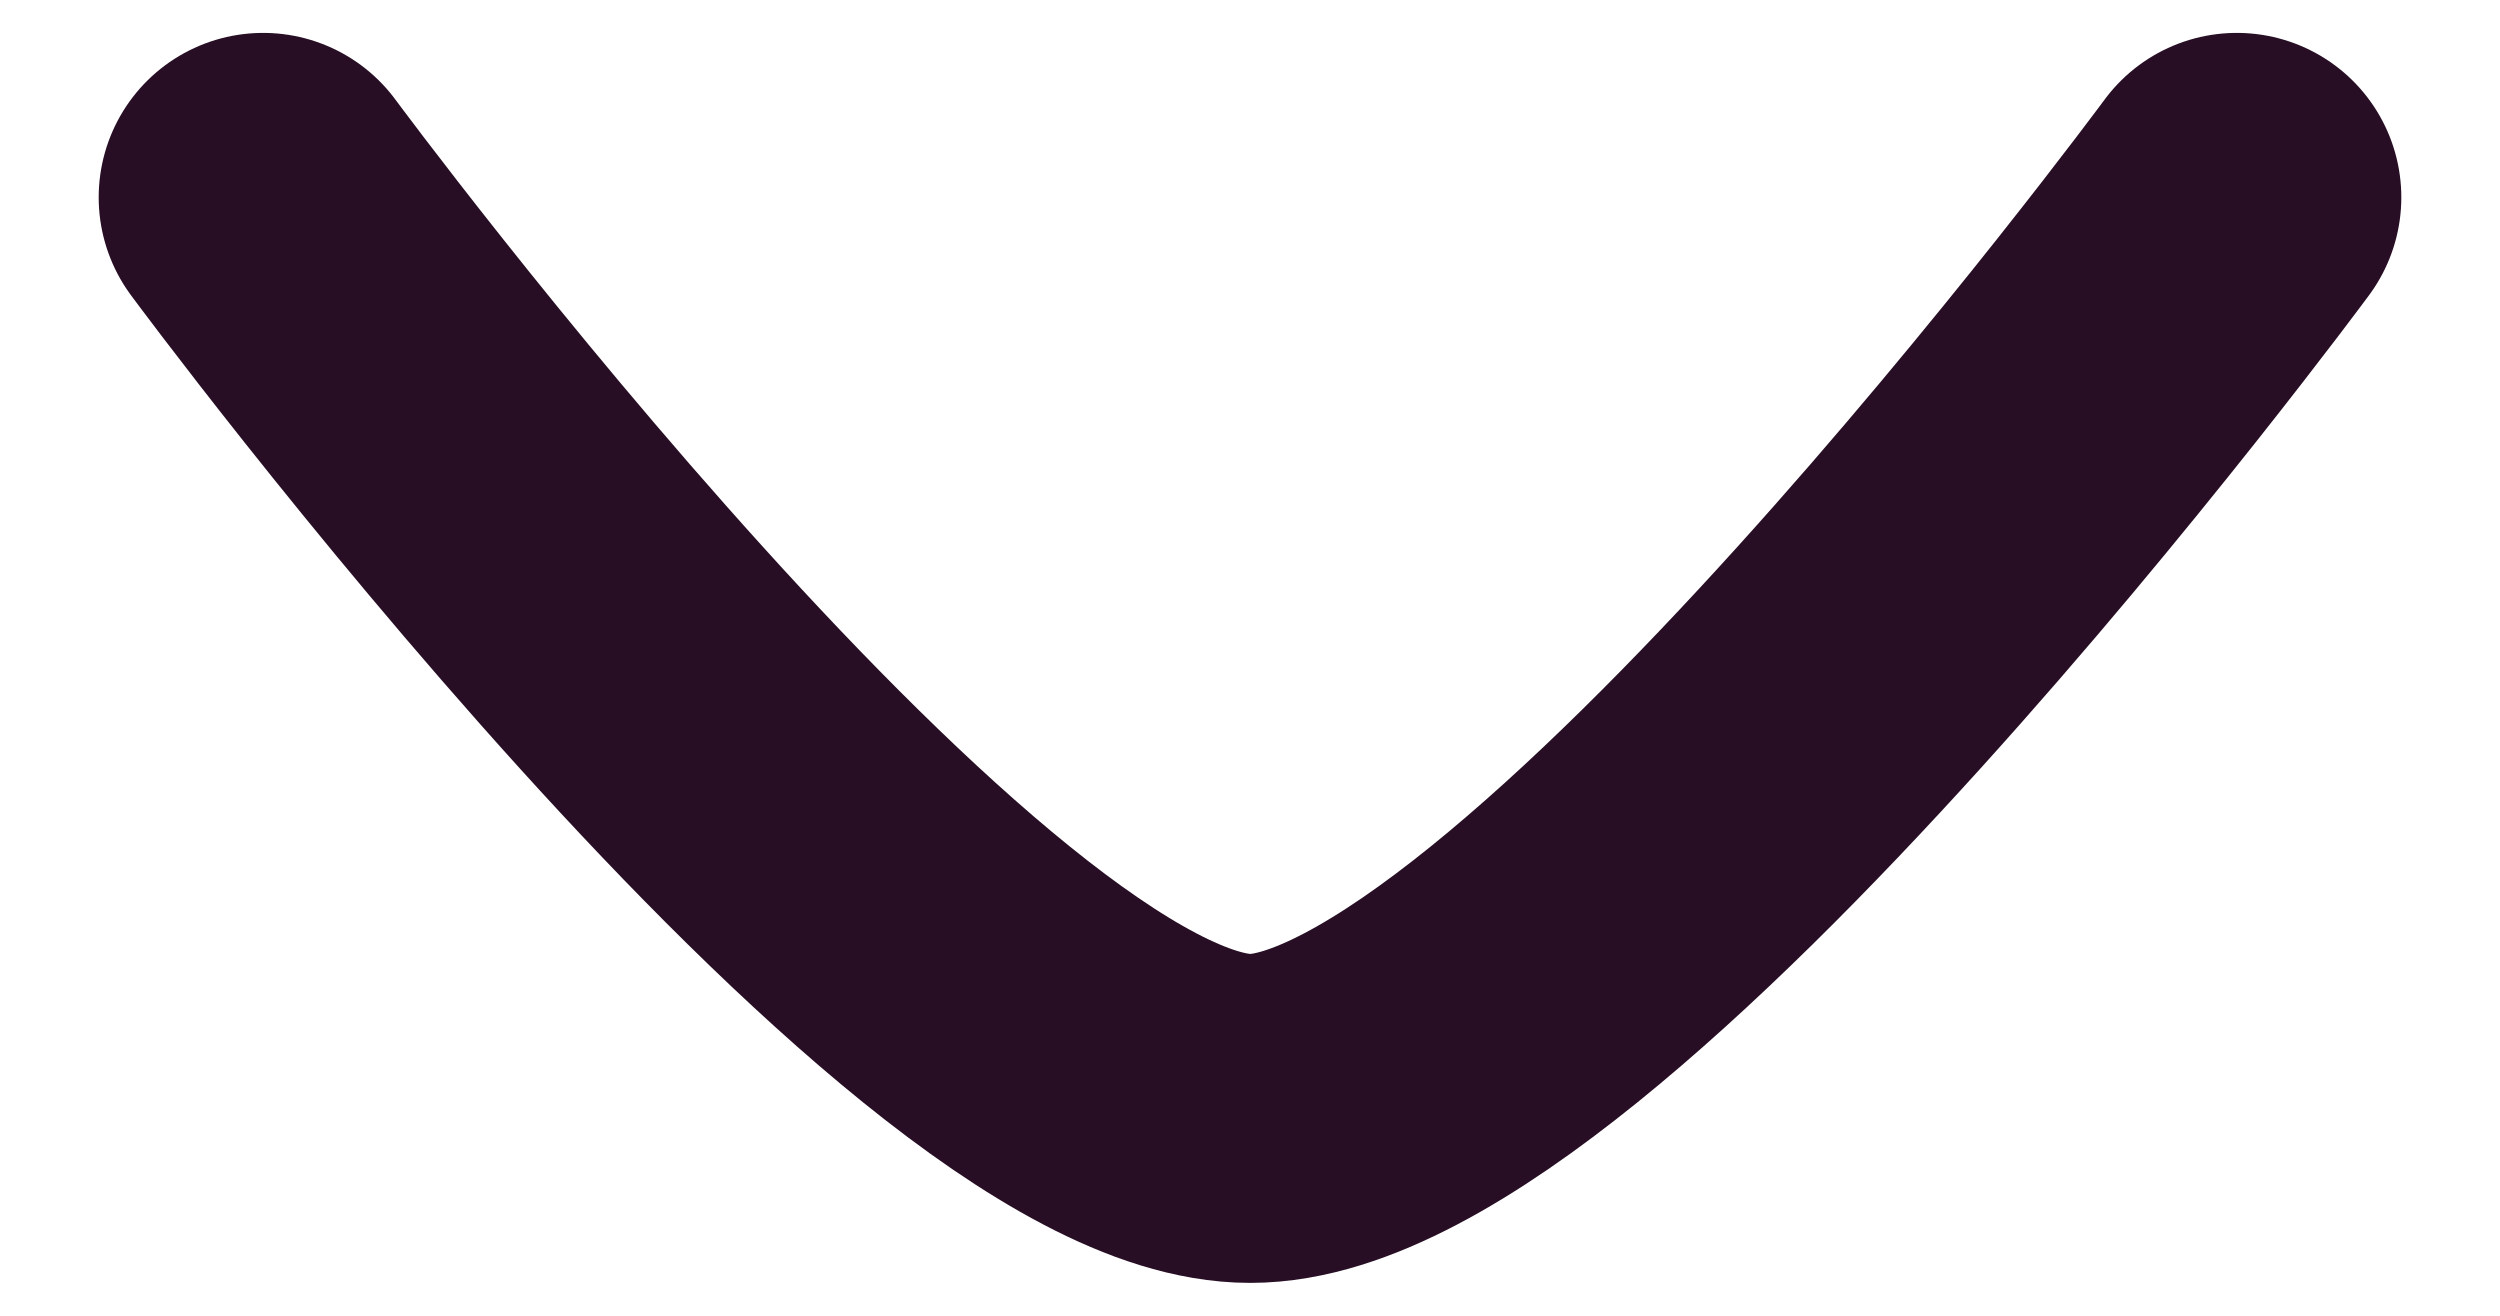
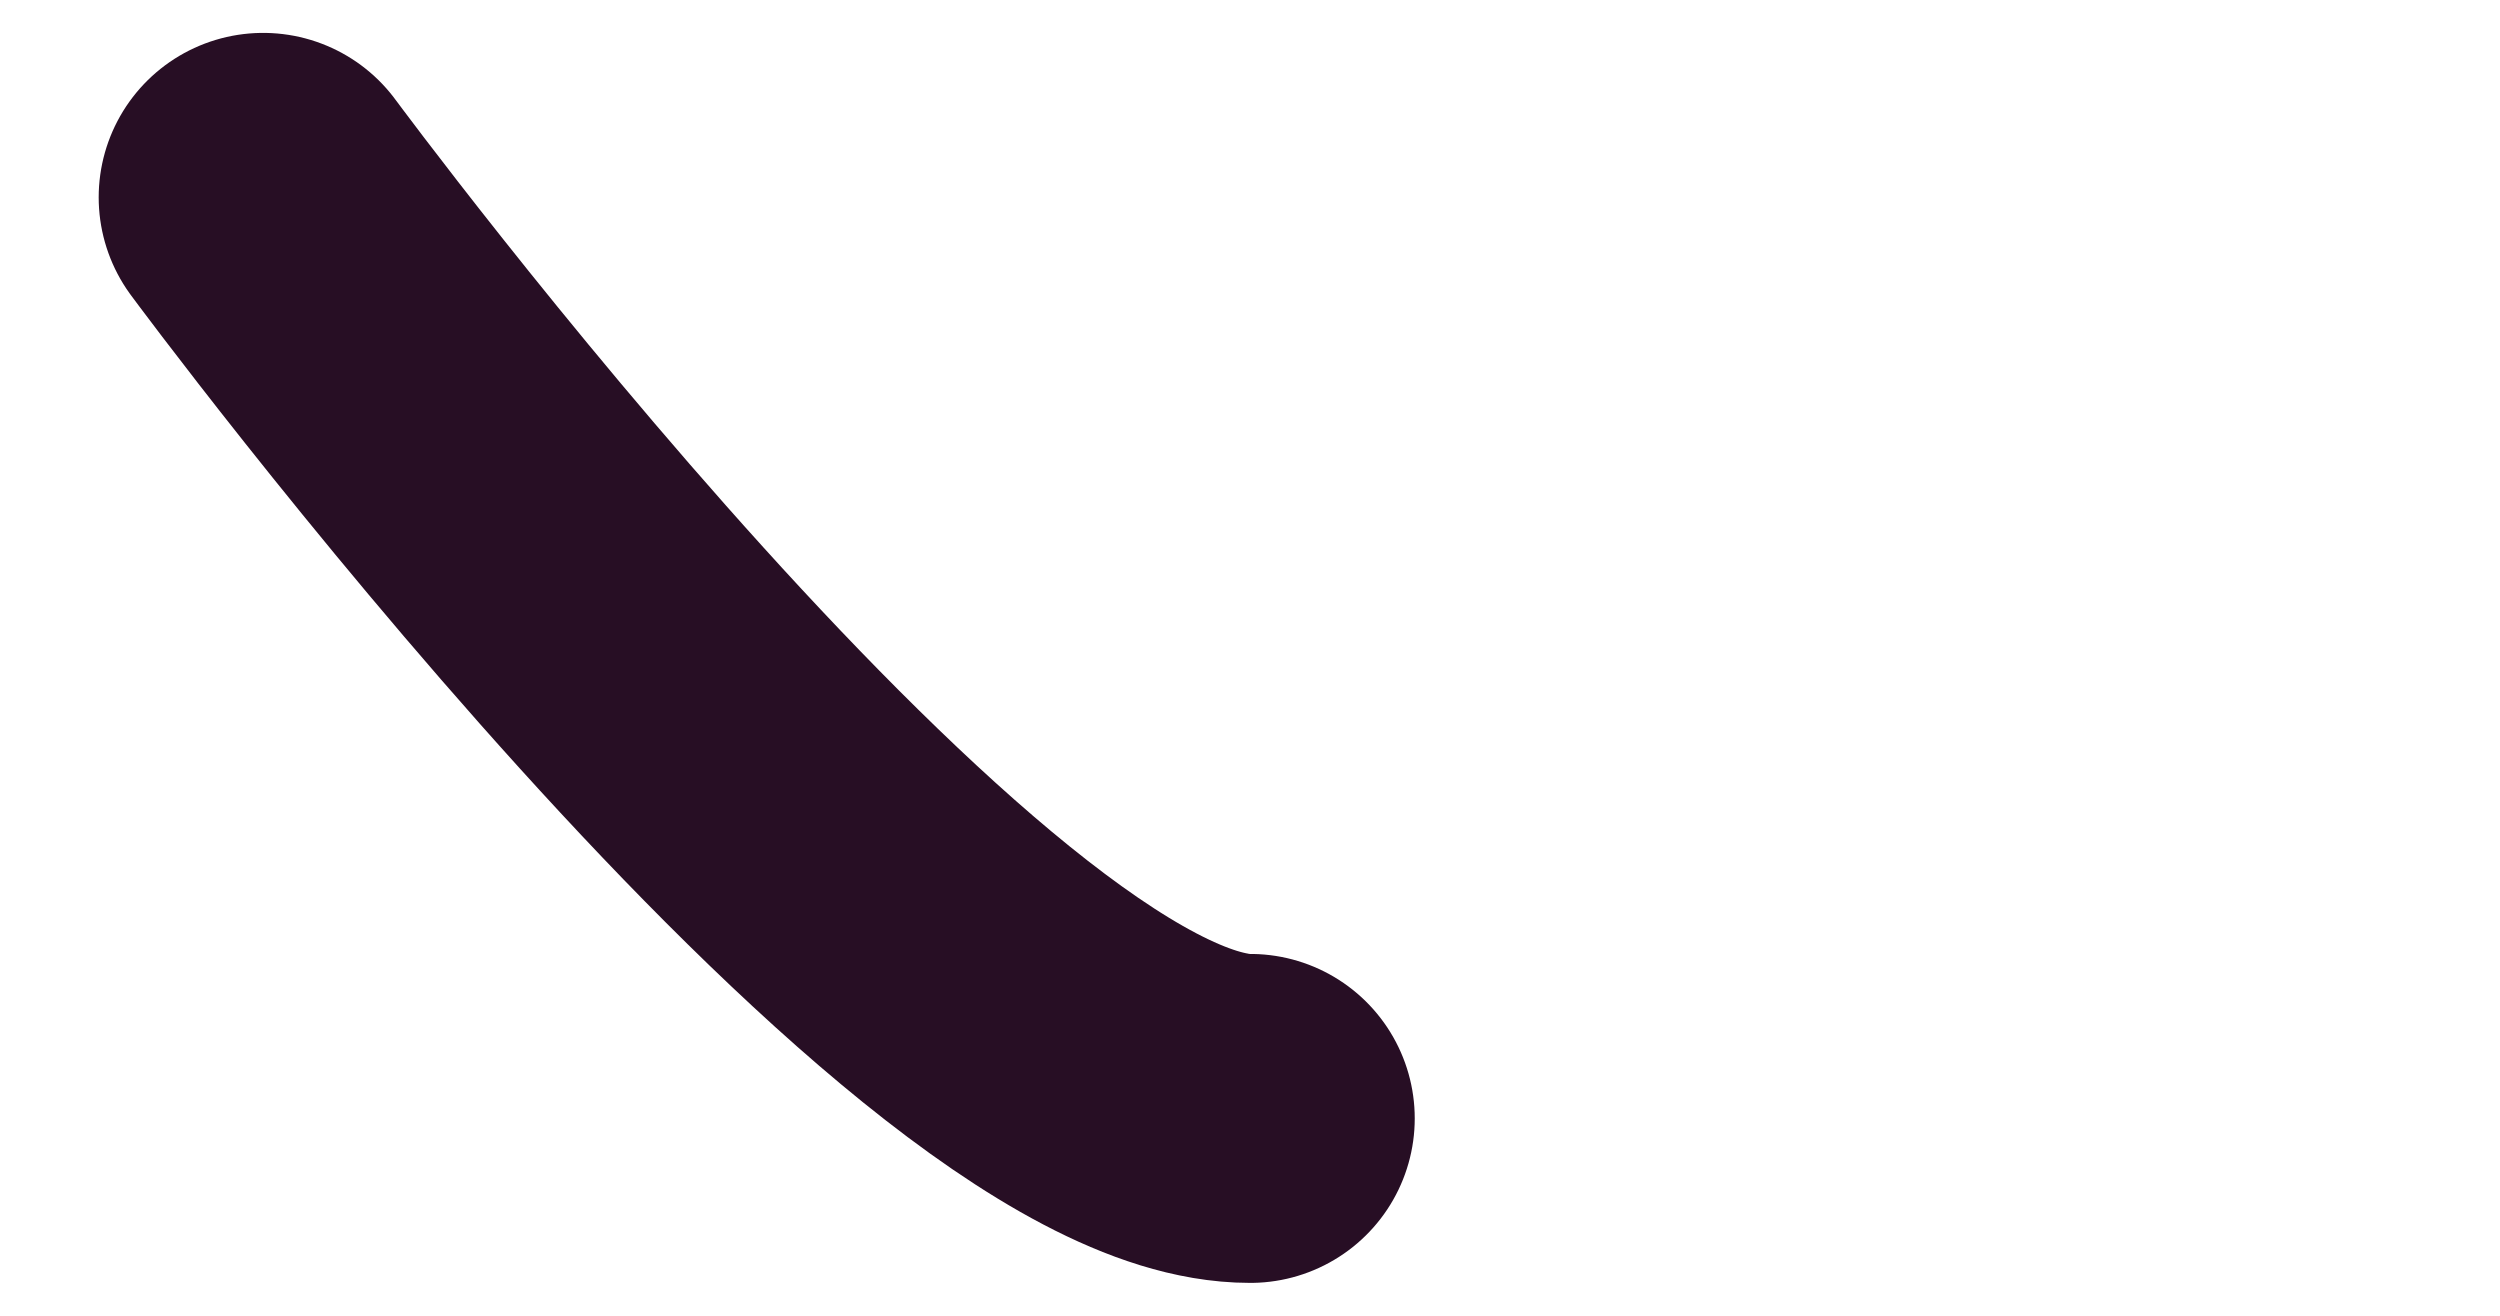
<svg xmlns="http://www.w3.org/2000/svg" width="19" height="10" viewBox="0 0 19 10" fill="none">
-   <path id="Vector" d="M2 1.5C2 1.5 7.169 8.5 9.502 8.5C11.836 8.5 17 1.5 17 1.5" stroke="#270E24" stroke-width="2.5" stroke-linecap="round" stroke-linejoin="round" />
+   <path id="Vector" d="M2 1.5C2 1.5 7.169 8.5 9.502 8.5" stroke="#270E24" stroke-width="2.5" stroke-linecap="round" stroke-linejoin="round" />
</svg>